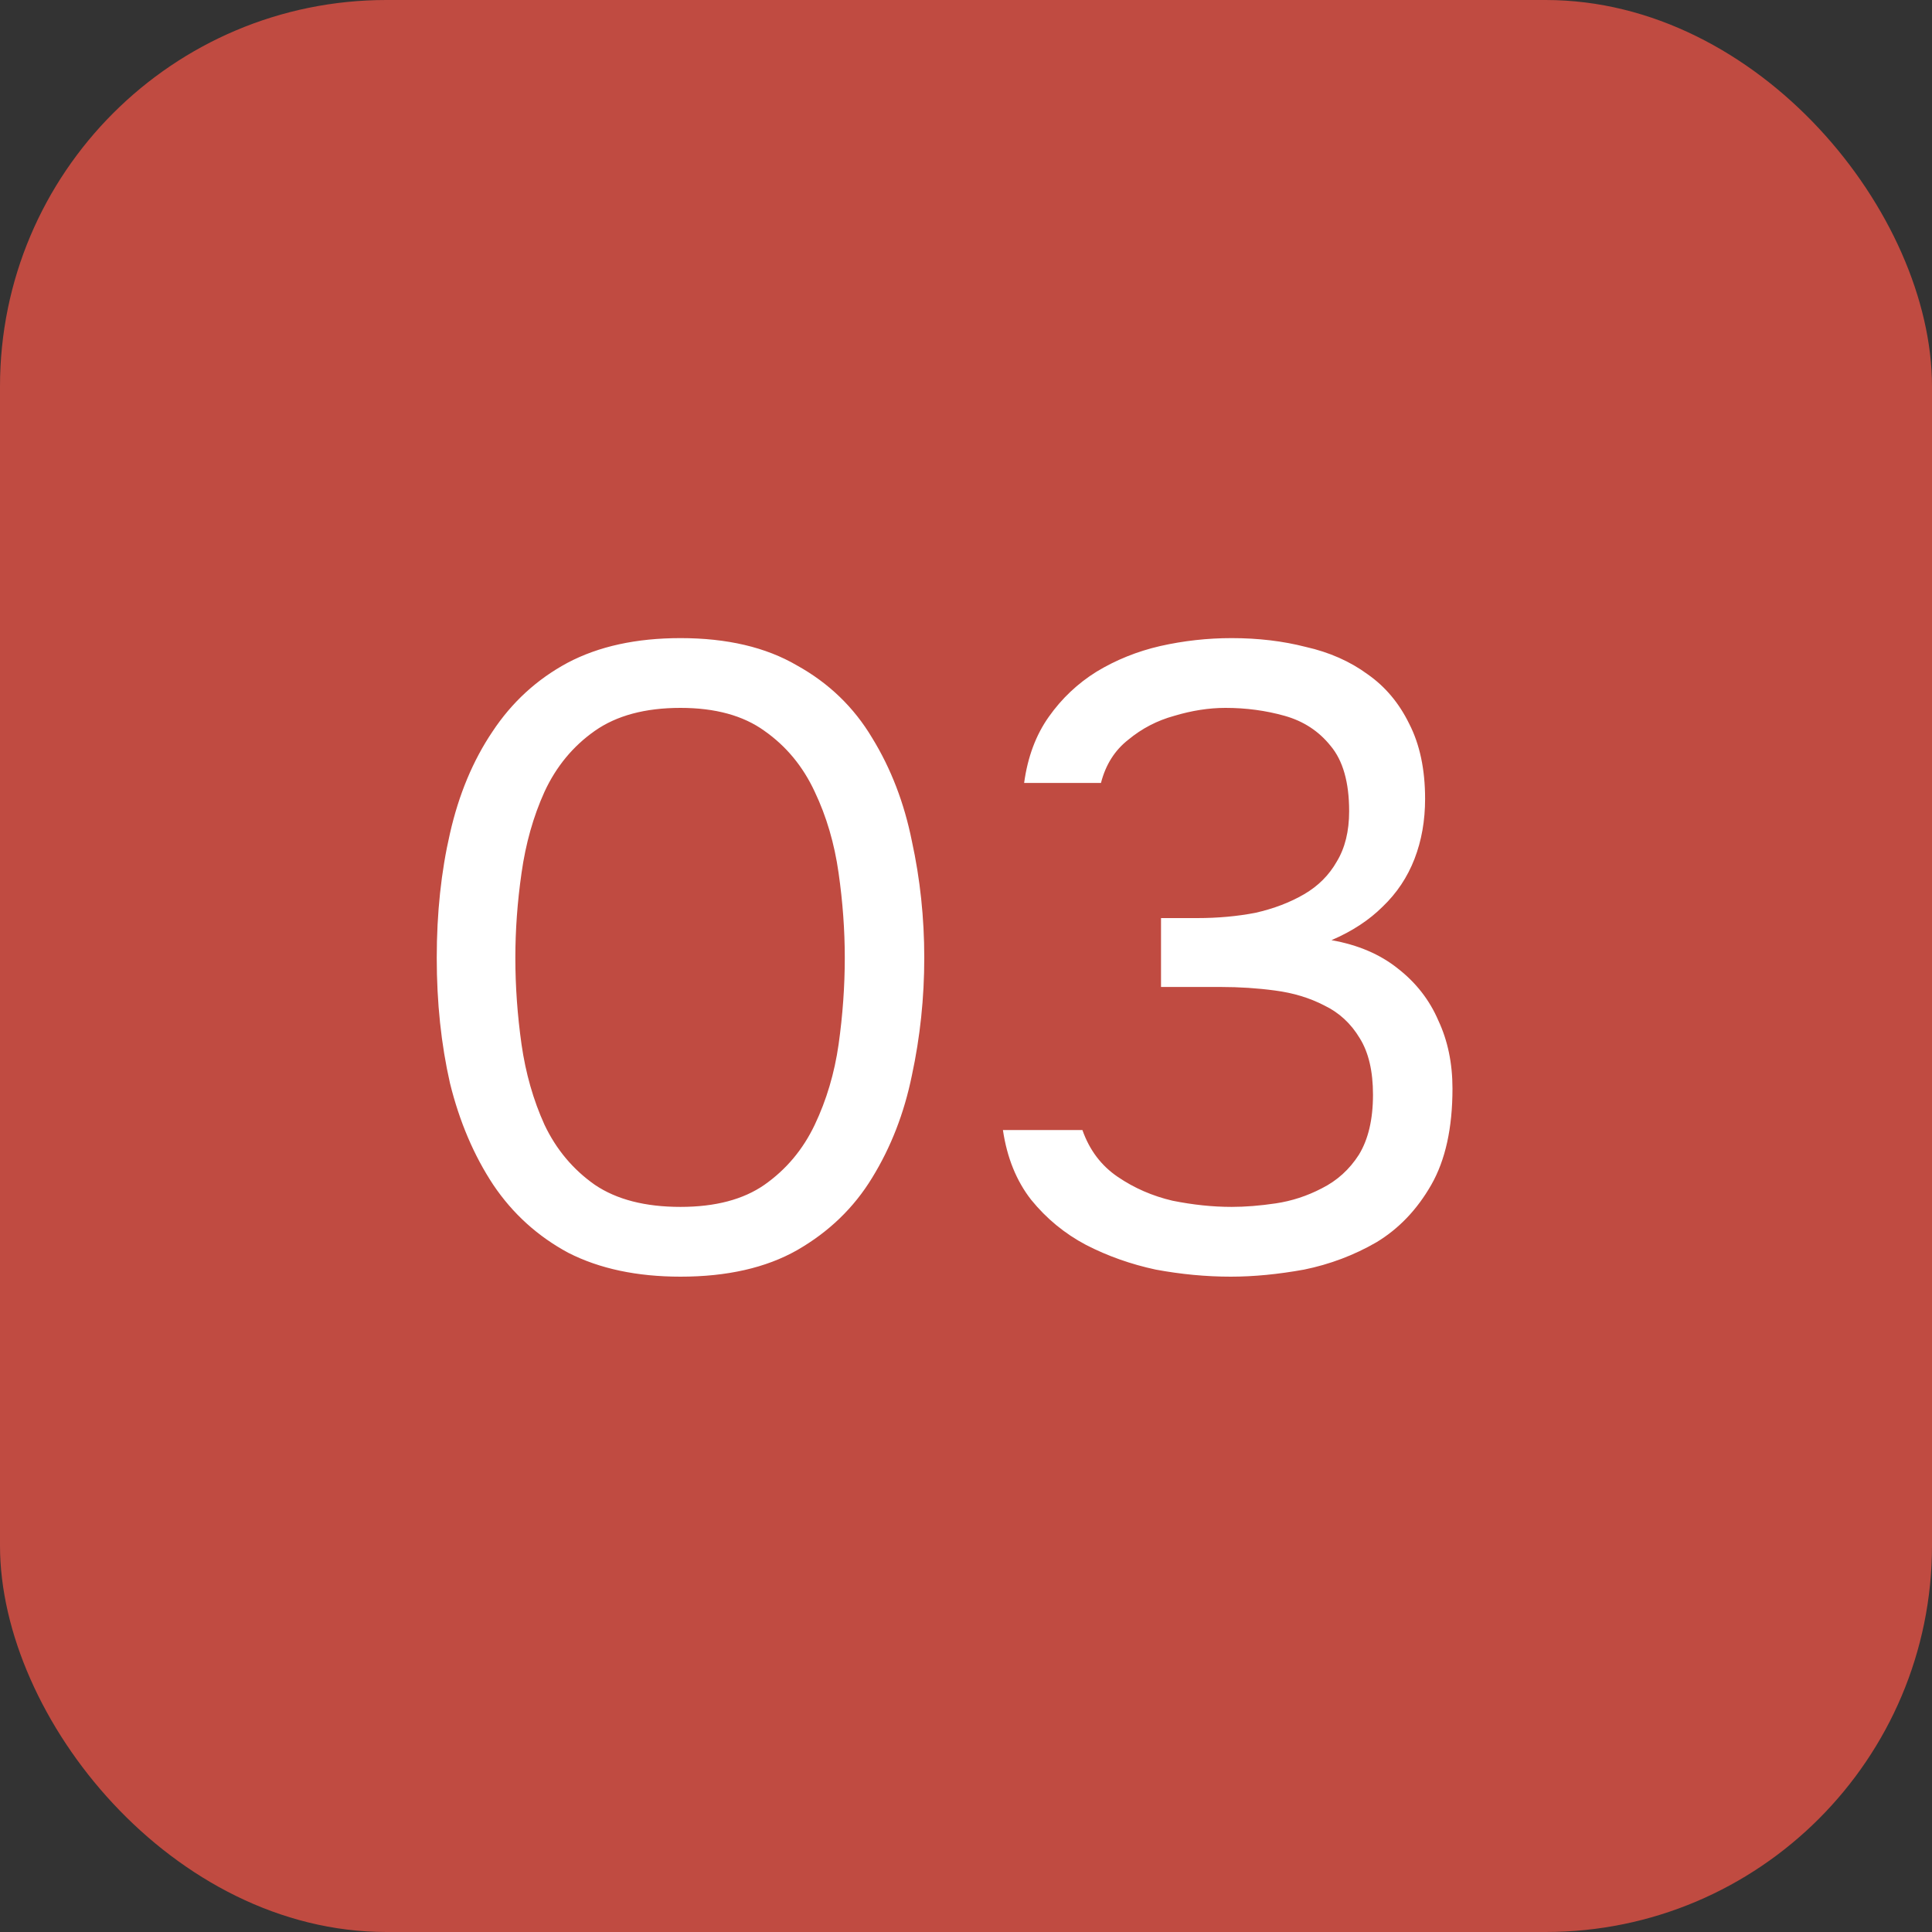
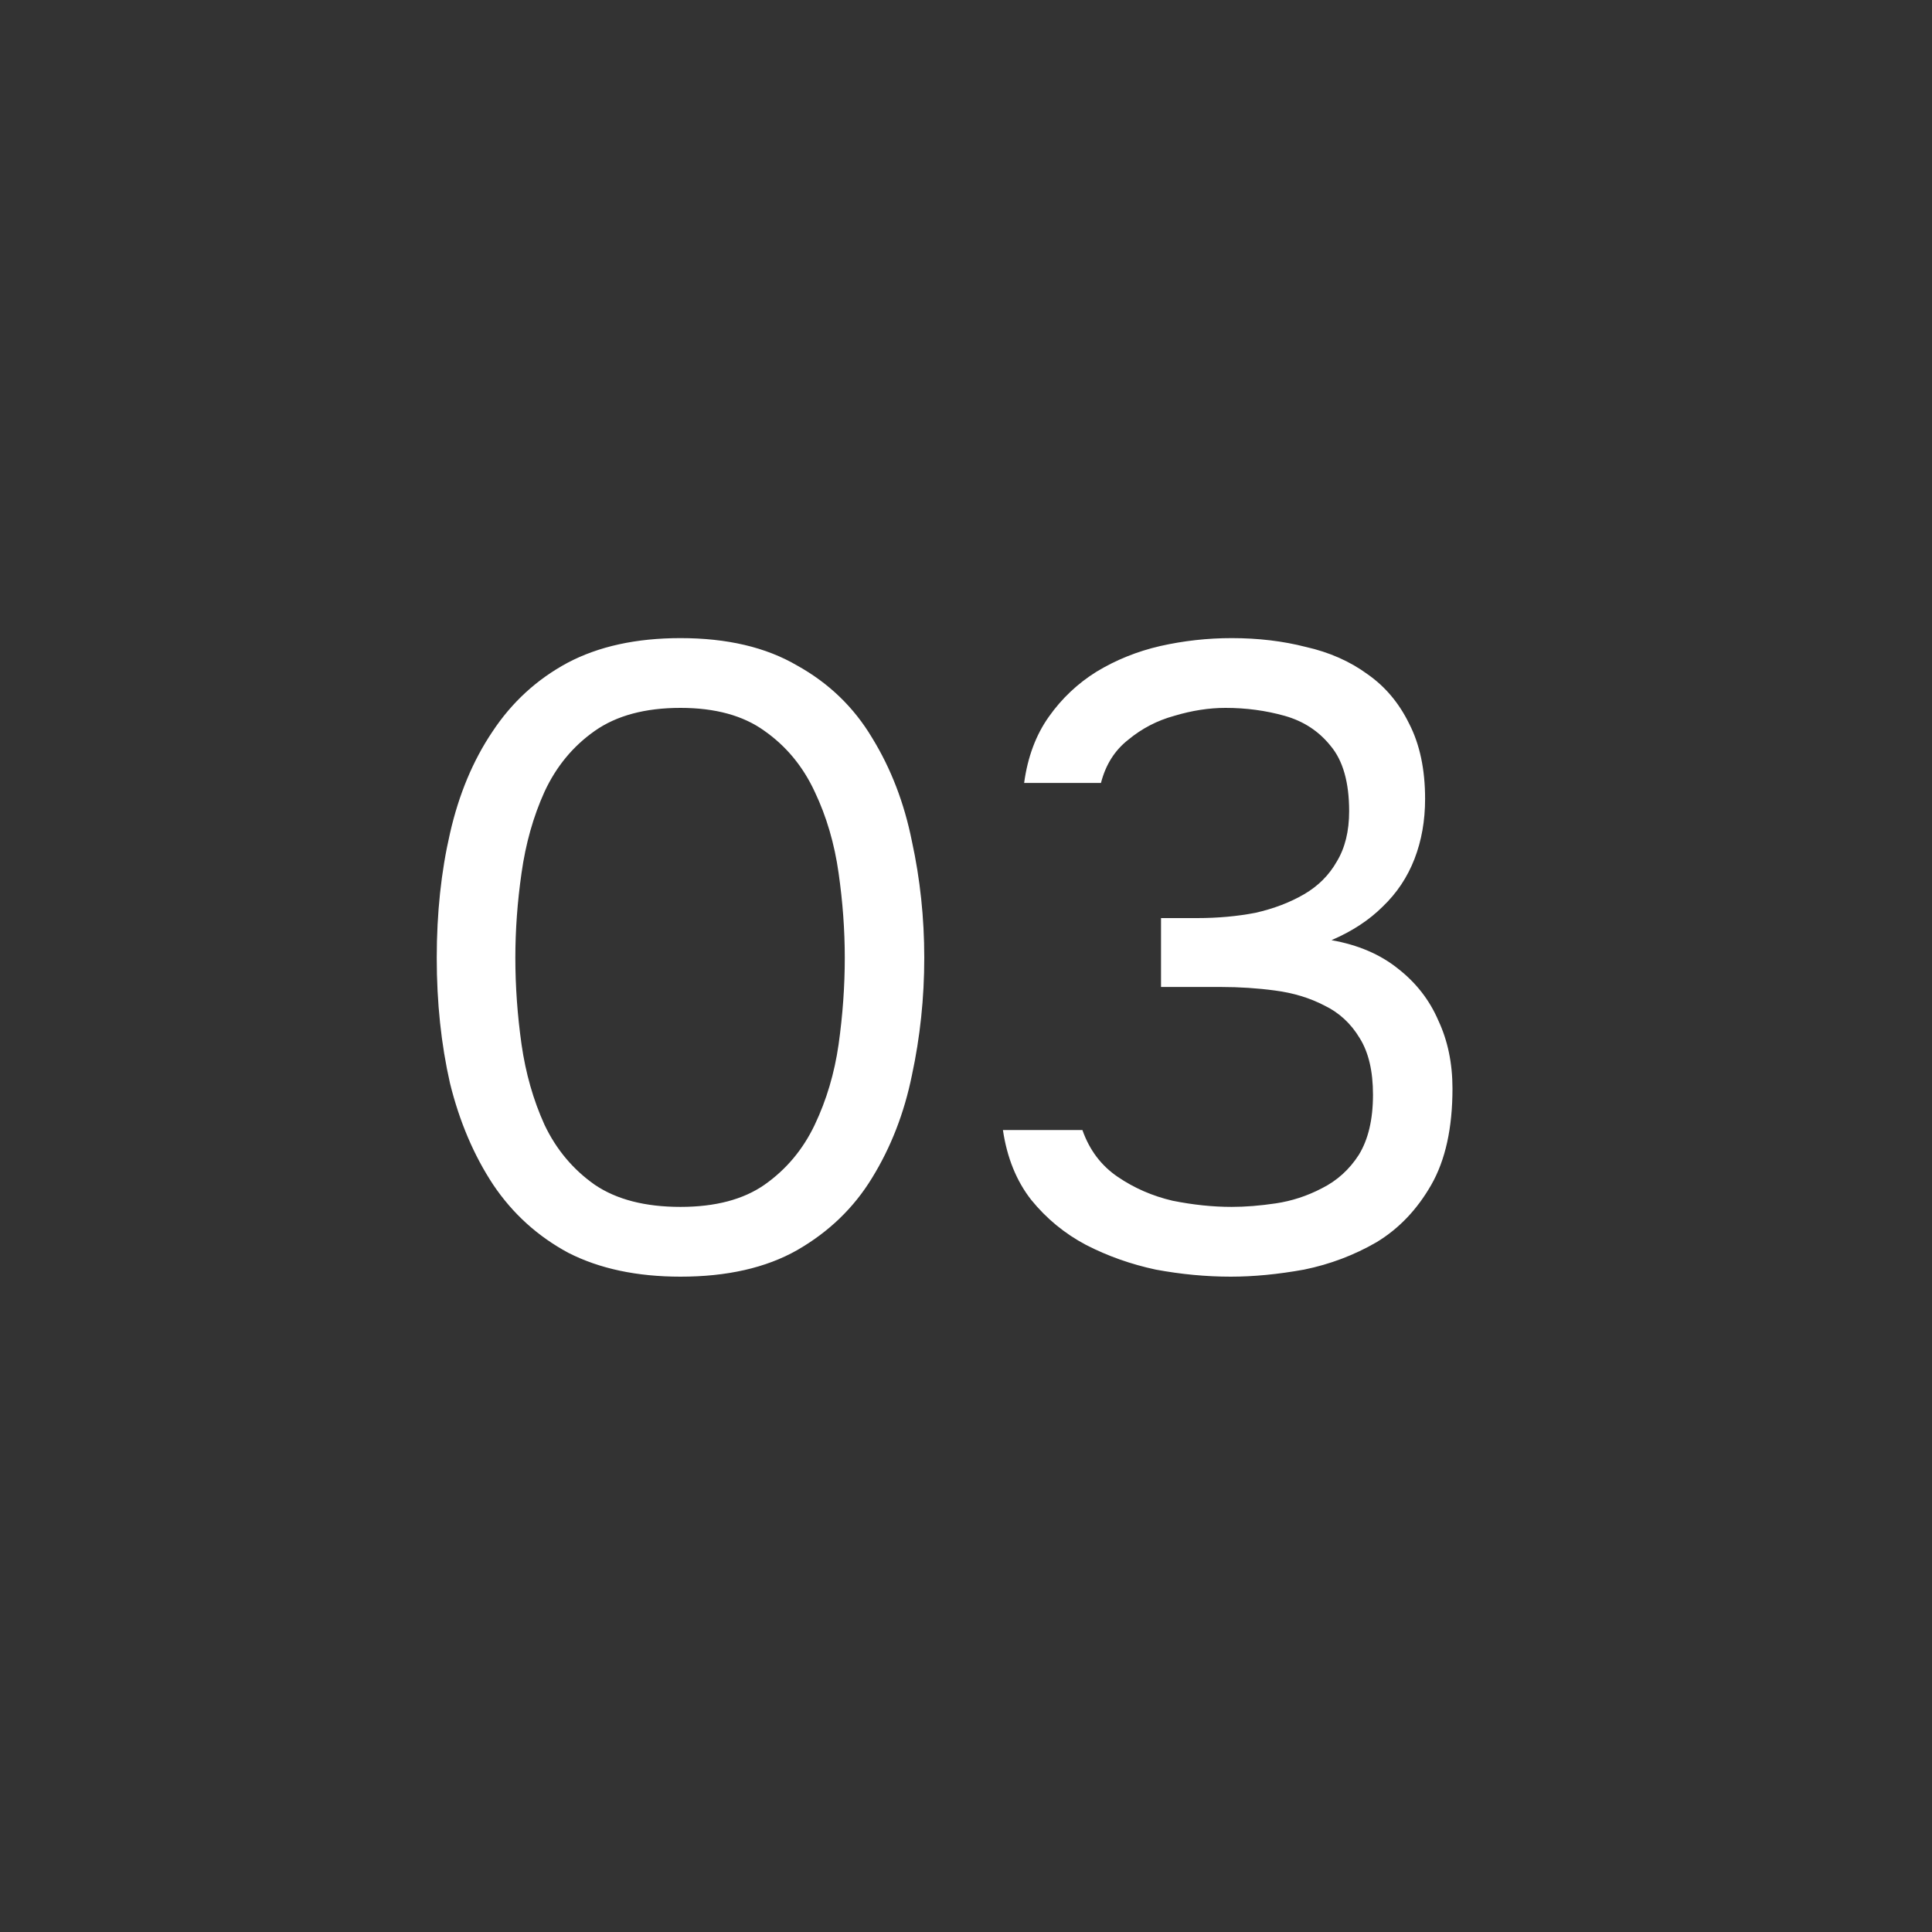
<svg xmlns="http://www.w3.org/2000/svg" width="35" height="35" viewBox="0 0 35 35" fill="none">
  <rect x="0" y="0" width="35" height="35" fill="#333333" stroke="none" />
-   <rect width="35" height="35" rx="7" fill="#C04B41" />
  <path d="M12.328 23.128C11.539 23.128 10.861 22.984 10.296 22.696C9.741 22.397 9.288 21.987 8.936 21.464C8.584 20.931 8.323 20.317 8.152 19.624C7.992 18.92 7.912 18.163 7.912 17.352C7.912 16.541 7.992 15.789 8.152 15.096C8.312 14.392 8.568 13.779 8.92 13.256C9.272 12.723 9.725 12.307 10.28 12.008C10.845 11.709 11.528 11.56 12.328 11.56C13.171 11.56 13.875 11.725 14.44 12.056C15.016 12.376 15.469 12.813 15.8 13.368C16.141 13.923 16.381 14.547 16.52 15.24C16.669 15.923 16.744 16.627 16.744 17.352C16.744 18.077 16.669 18.787 16.52 19.48C16.381 20.163 16.141 20.781 15.8 21.336C15.469 21.88 15.016 22.317 14.44 22.648C13.875 22.968 13.171 23.128 12.328 23.128ZM12.328 21.864C12.957 21.864 13.464 21.731 13.848 21.464C14.243 21.187 14.547 20.824 14.76 20.376C14.973 19.928 15.117 19.443 15.192 18.92C15.267 18.387 15.304 17.864 15.304 17.352C15.304 16.851 15.267 16.339 15.192 15.816C15.117 15.283 14.973 14.792 14.76 14.344C14.547 13.885 14.243 13.517 13.848 13.24C13.464 12.963 12.957 12.824 12.328 12.824C11.688 12.824 11.171 12.963 10.776 13.24C10.381 13.517 10.077 13.885 9.864 14.344C9.661 14.792 9.523 15.283 9.448 15.816C9.373 16.339 9.336 16.851 9.336 17.352C9.336 17.864 9.373 18.387 9.448 18.92C9.523 19.443 9.661 19.928 9.864 20.376C10.077 20.824 10.381 21.187 10.776 21.464C11.171 21.731 11.688 21.864 12.328 21.864ZM22.297 23.128C21.849 23.128 21.395 23.085 20.937 23C20.489 22.904 20.067 22.755 19.673 22.552C19.289 22.349 18.958 22.077 18.681 21.736C18.414 21.395 18.243 20.973 18.169 20.472H19.609C19.737 20.835 19.95 21.117 20.249 21.32C20.547 21.523 20.878 21.667 21.241 21.752C21.614 21.827 21.971 21.864 22.313 21.864C22.558 21.864 22.825 21.843 23.113 21.8C23.401 21.757 23.678 21.667 23.945 21.528C24.222 21.389 24.446 21.187 24.617 20.92C24.787 20.643 24.873 20.28 24.873 19.832C24.873 19.405 24.793 19.064 24.633 18.808C24.473 18.541 24.259 18.344 23.993 18.216C23.726 18.077 23.427 17.987 23.097 17.944C22.777 17.901 22.451 17.88 22.121 17.88H21.033V16.632H21.689C22.062 16.632 22.414 16.6 22.745 16.536C23.075 16.461 23.369 16.349 23.625 16.2C23.881 16.051 24.078 15.853 24.217 15.608C24.366 15.363 24.441 15.059 24.441 14.696C24.441 14.173 24.329 13.779 24.105 13.512C23.891 13.245 23.614 13.064 23.273 12.968C22.931 12.872 22.574 12.824 22.201 12.824C21.902 12.824 21.593 12.872 21.273 12.968C20.963 13.053 20.686 13.197 20.441 13.4C20.195 13.592 20.03 13.853 19.945 14.184H18.553C18.617 13.715 18.766 13.315 19.001 12.984C19.235 12.653 19.523 12.381 19.865 12.168C20.217 11.955 20.601 11.8 21.017 11.704C21.443 11.608 21.875 11.56 22.313 11.56C22.793 11.56 23.241 11.613 23.657 11.72C24.083 11.816 24.457 11.981 24.777 12.216C25.097 12.44 25.347 12.739 25.529 13.112C25.721 13.485 25.817 13.939 25.817 14.472C25.817 14.867 25.753 15.229 25.625 15.56C25.497 15.891 25.305 16.179 25.049 16.424C24.803 16.669 24.494 16.872 24.121 17.032C24.601 17.117 25.001 17.288 25.321 17.544C25.651 17.8 25.897 18.115 26.057 18.488C26.227 18.851 26.313 19.261 26.313 19.72C26.313 20.435 26.185 21.016 25.929 21.464C25.673 21.912 25.342 22.259 24.937 22.504C24.531 22.739 24.094 22.904 23.625 23C23.155 23.085 22.713 23.128 22.297 23.128Z" fill="white" />
</svg>